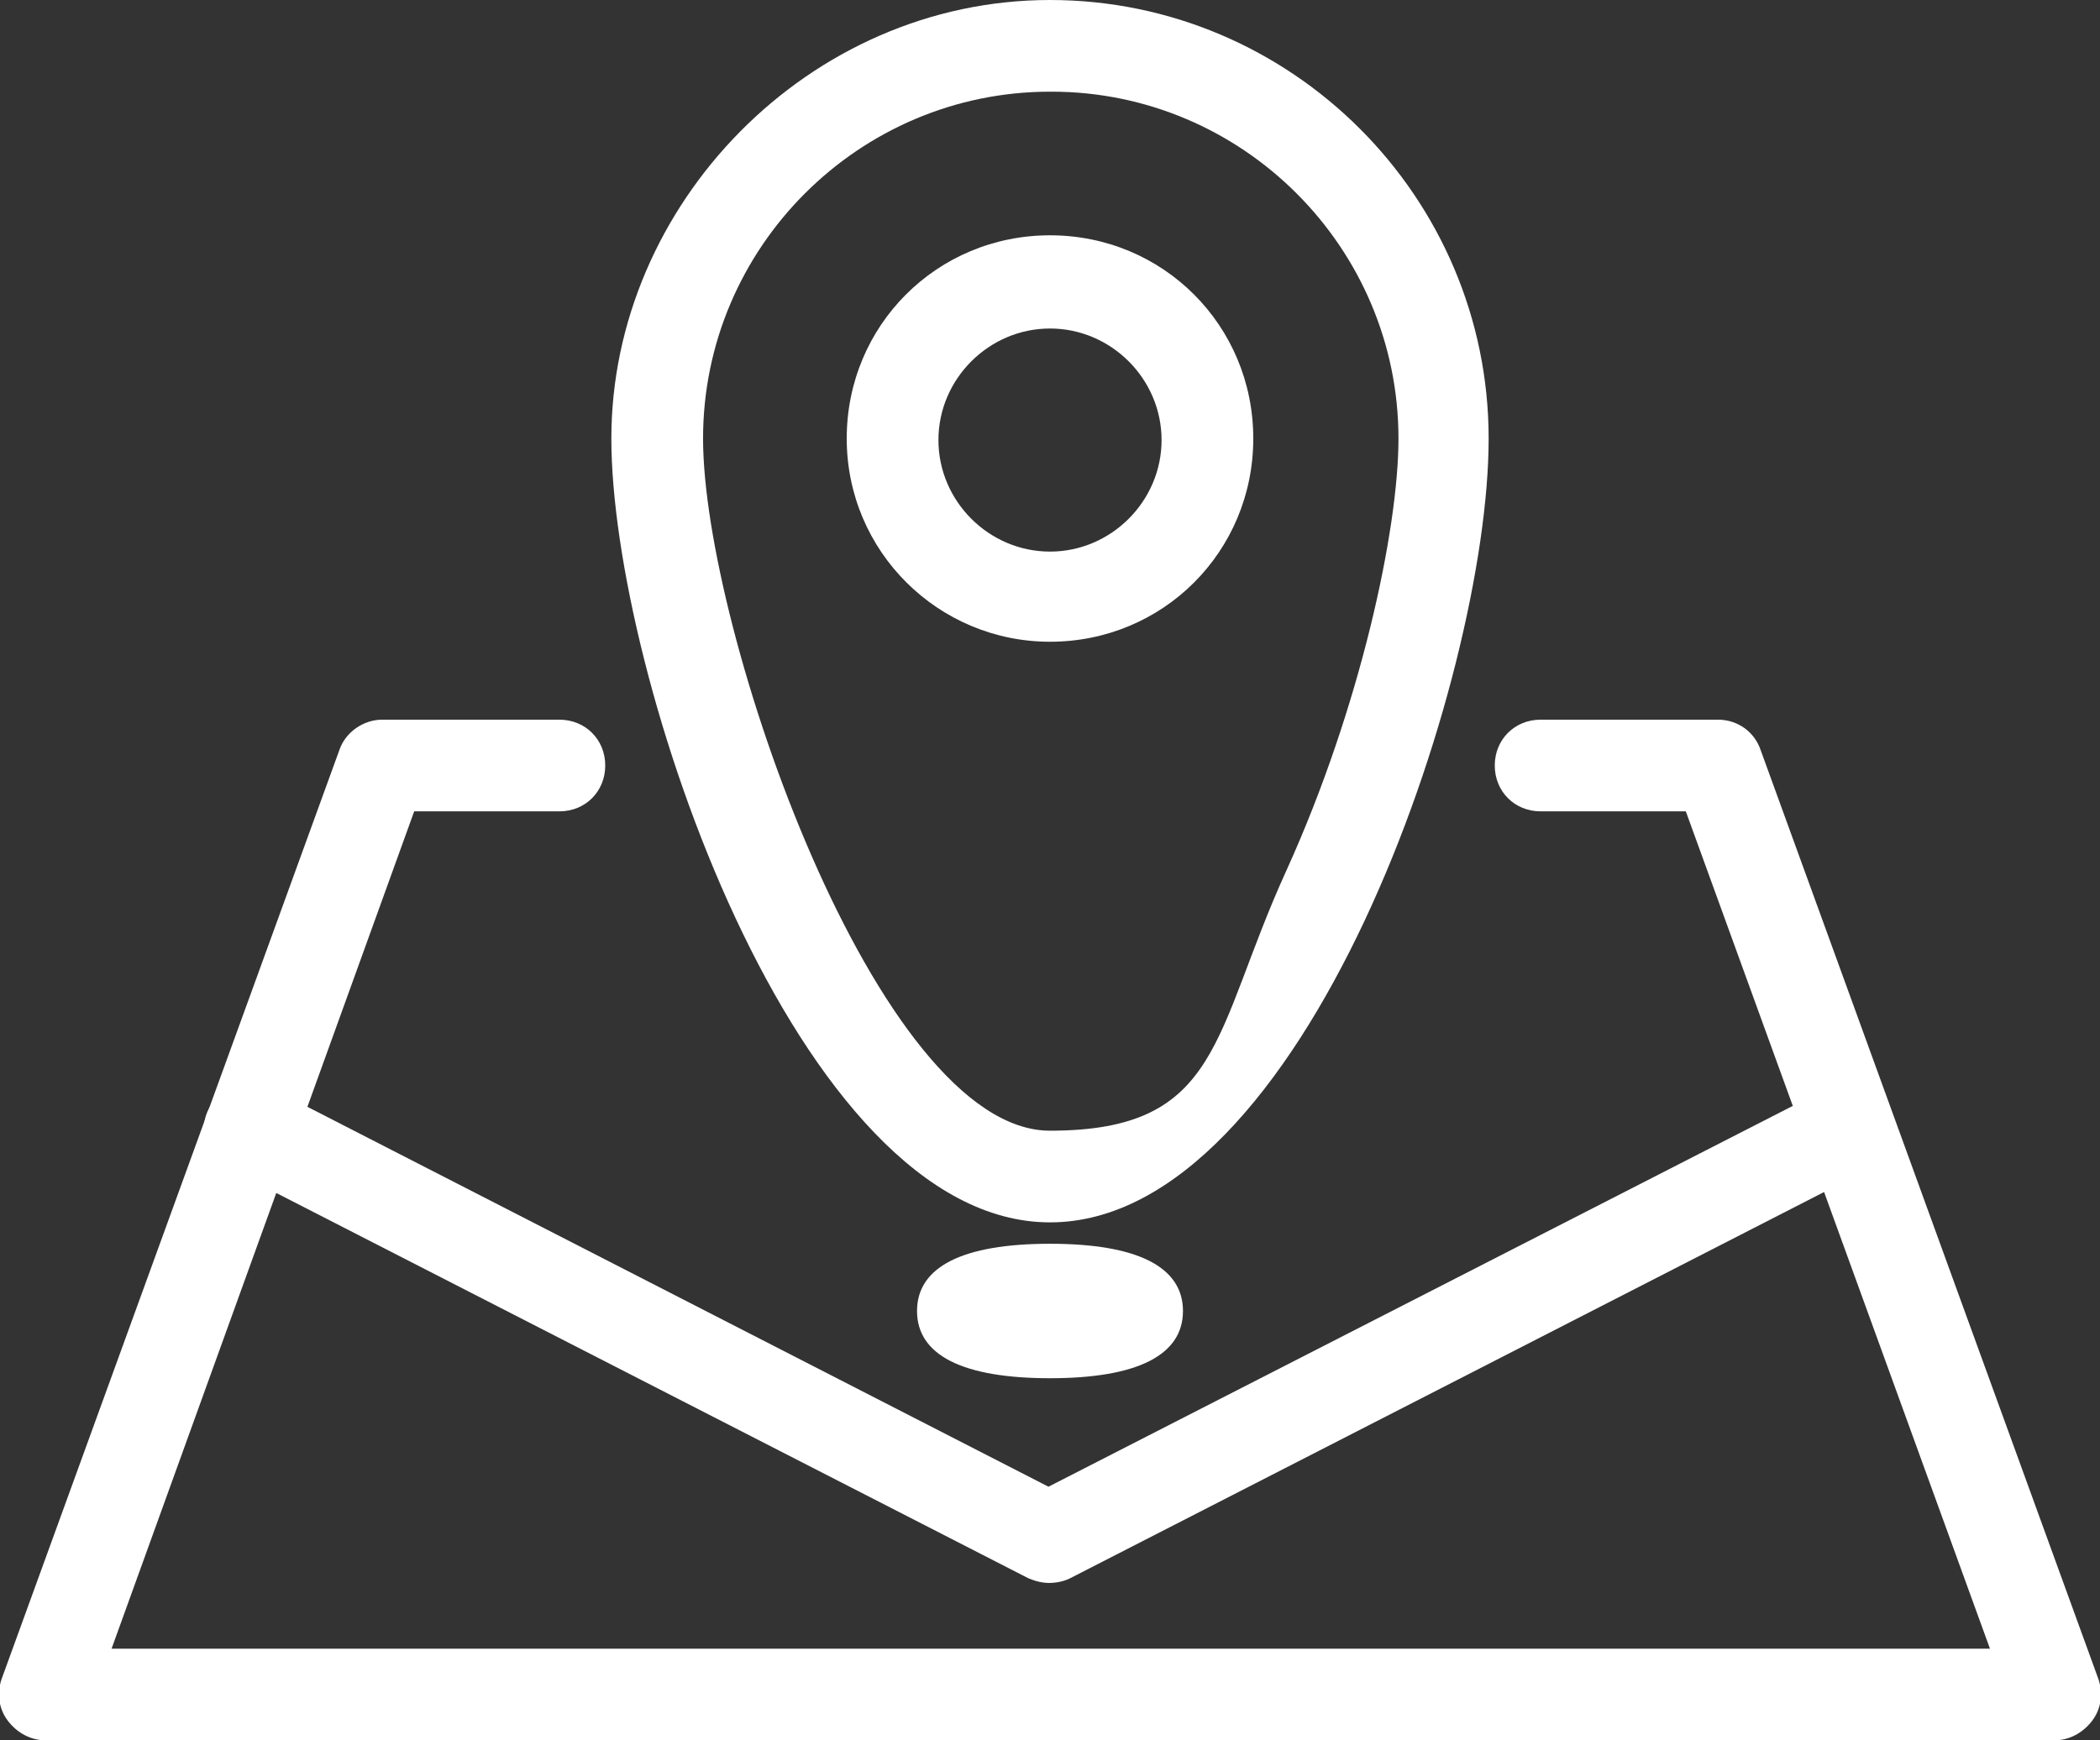
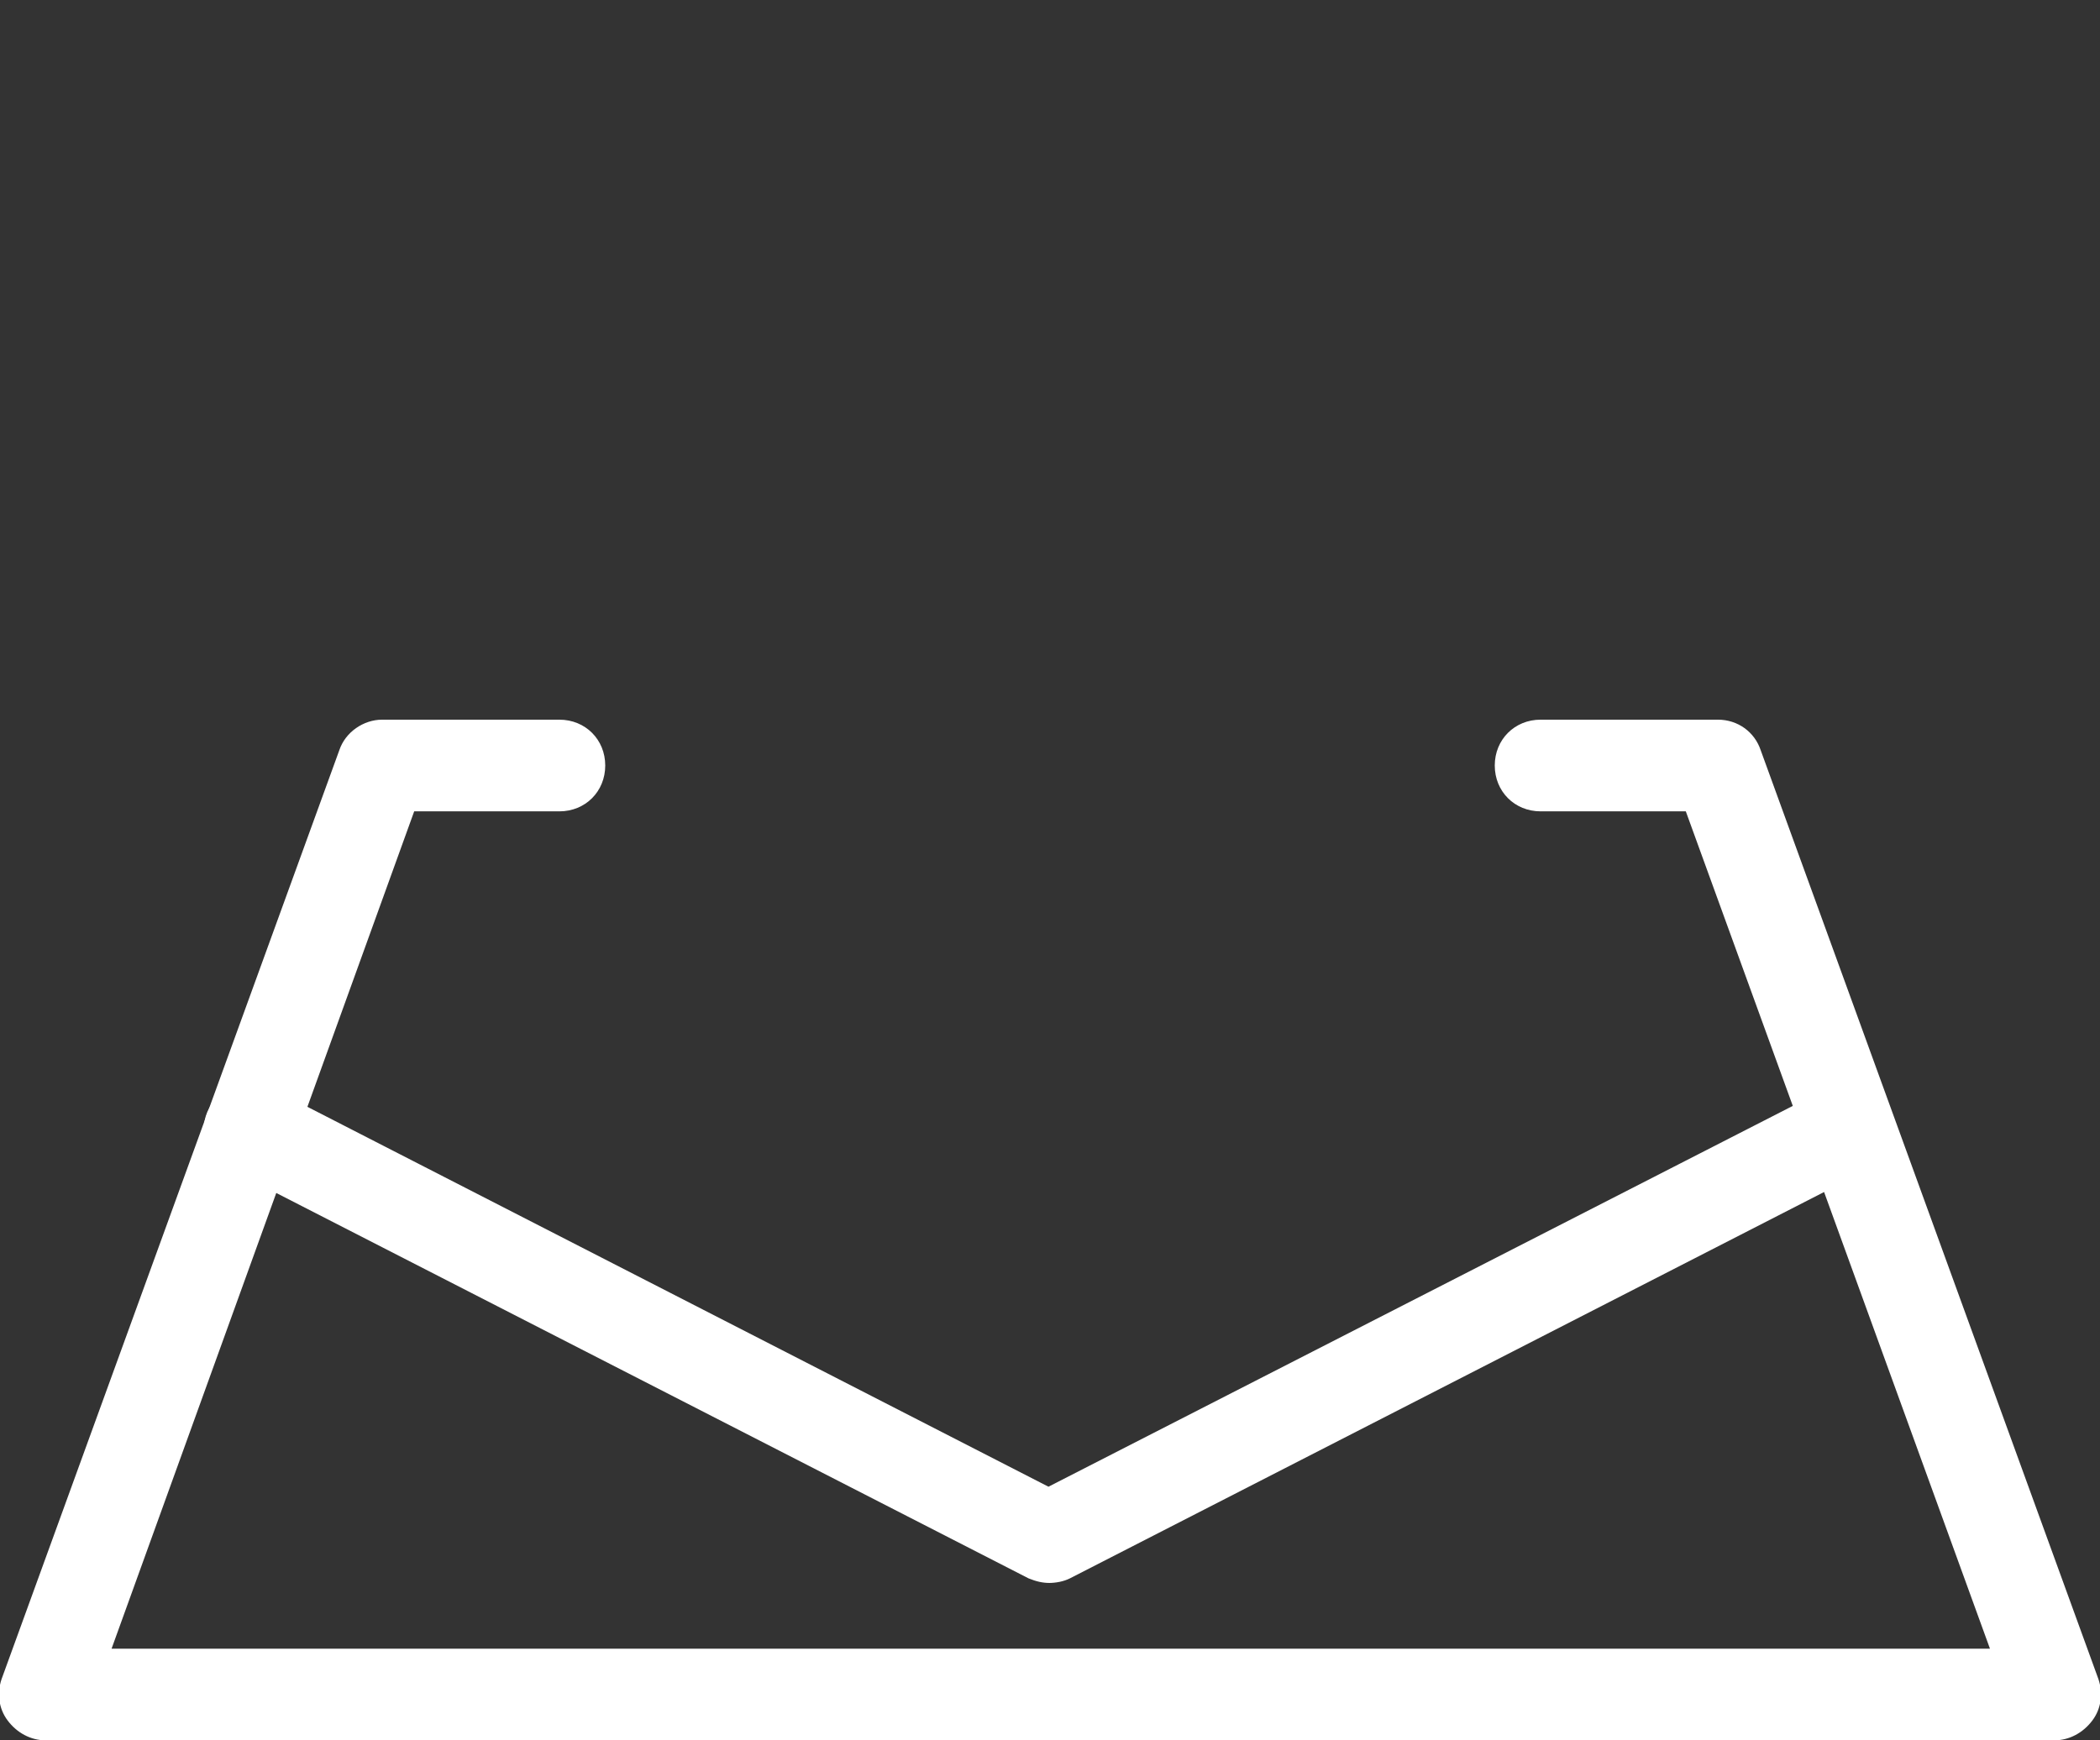
<svg xmlns="http://www.w3.org/2000/svg" id="_レイヤー_2" data-name="レイヤー 2" viewBox="0 0 137.4 113.9">
  <rect x="0" y="0" width="137.4" height="113.9" fill="#333333" stroke="none" />
  <g id="illustration">
    <g>
-       <path d="m68.7,80c-16.6,0-28.7-36-28.7-51.3S52.9,0,68.7,0s28.7,12.9,28.7,28.7-12.1,51.3-28.7,51.3Zm0-74c-12.5,0-22.7,10.2-22.7,22.7s11.4,45.3,22.7,45.3,10.6-6.4,15.5-17.1c4.8-10.6,7.3-22.2,7.3-28.2,0-12.5-10.2-22.7-22.7-22.7Z" style="fill: #fff; stroke-width: 0px;" />
-       <path d="m68.7,42c-7.3,0-13.3-5.9-13.3-13.3s5.9-13.3,13.3-13.3,13.3,5.9,13.3,13.3-5.9,13.3-13.3,13.3Zm0-20.5c-4,0-7.3,3.3-7.3,7.3s3.3,7.3,7.3,7.3,7.3-3.3,7.3-7.3-3.3-7.3-7.3-7.3Z" style="fill: #fff; stroke-width: 0px;" />
-       <path d="m68.7,90.2c-5.7,0-8.7-1.5-8.7-4.4s3-4.4,8.7-4.4,8.7,1.5,8.7,4.4-3,4.4-8.7,4.4Zm3.7-2.4h0,0Z" style="fill: #fff; stroke-width: 0px;" />
      <path d="m68.7,103.6c-.5,0-.9-.1-1.4-.3l-52.3-26.8c-1.5-.8-2.1-2.6-1.3-4,.8-1.5,2.6-2.1,4-1.3l50.9,26.1,51-26.1c1.5-.8,3.3-.2,4,1.3.8,1.5.2,3.3-1.3,4l-52.3,26.8c-.4.2-.9.3-1.4.3Z" style="fill: #fff; stroke-width: 0px;" />
      <path d="m134.4,113.9H3c-1,0-1.9-.5-2.5-1.3-.6-.8-.7-1.8-.4-2.7l22.1-60.8c.4-1.2,1.6-2,2.8-2h11.6c1.7,0,3,1.3,3,3s-1.3,3-3,3h-9.5L7.3,107.9h122.9l-19.9-54.8h-9.5c-1.7,0-3-1.3-3-3s1.3-3,3-3h11.6c1.3,0,2.4.8,2.8,2l22.1,60.8c.3.9.2,1.9-.4,2.7-.6.8-1.5,1.3-2.5,1.3Z" style="fill: #fff; stroke-width: 0px;" />
    </g>
  </g>
</svg>